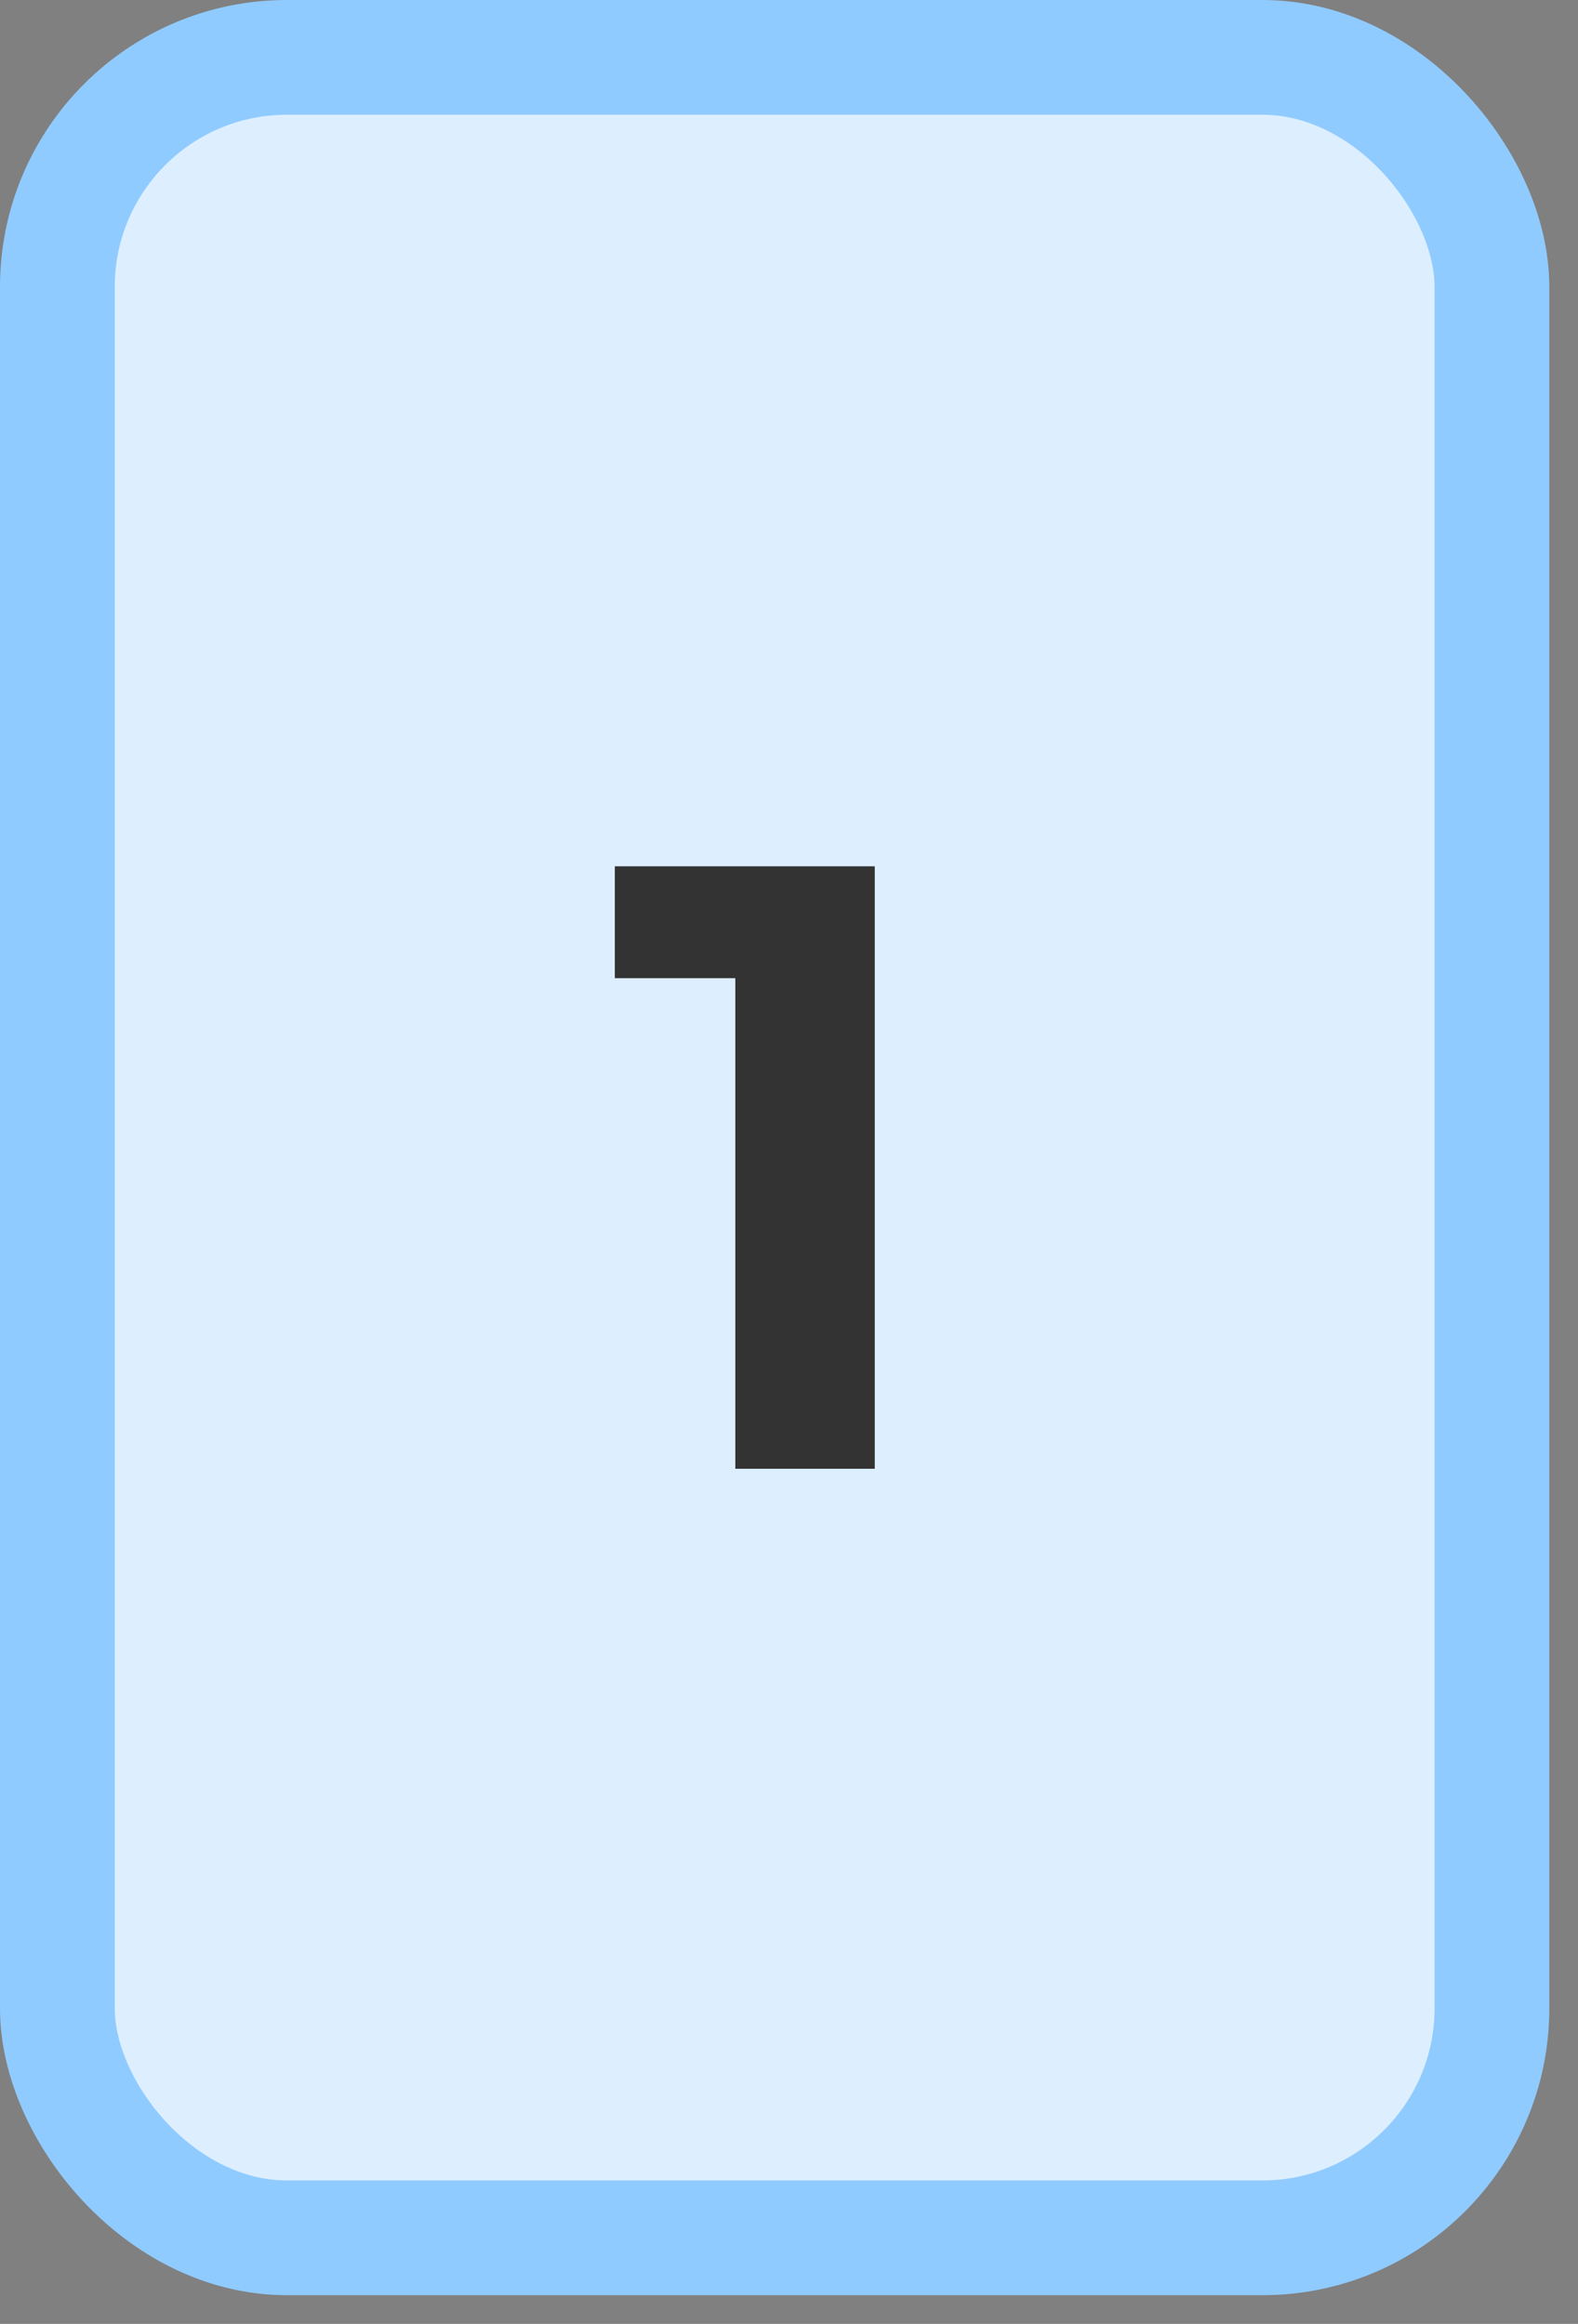
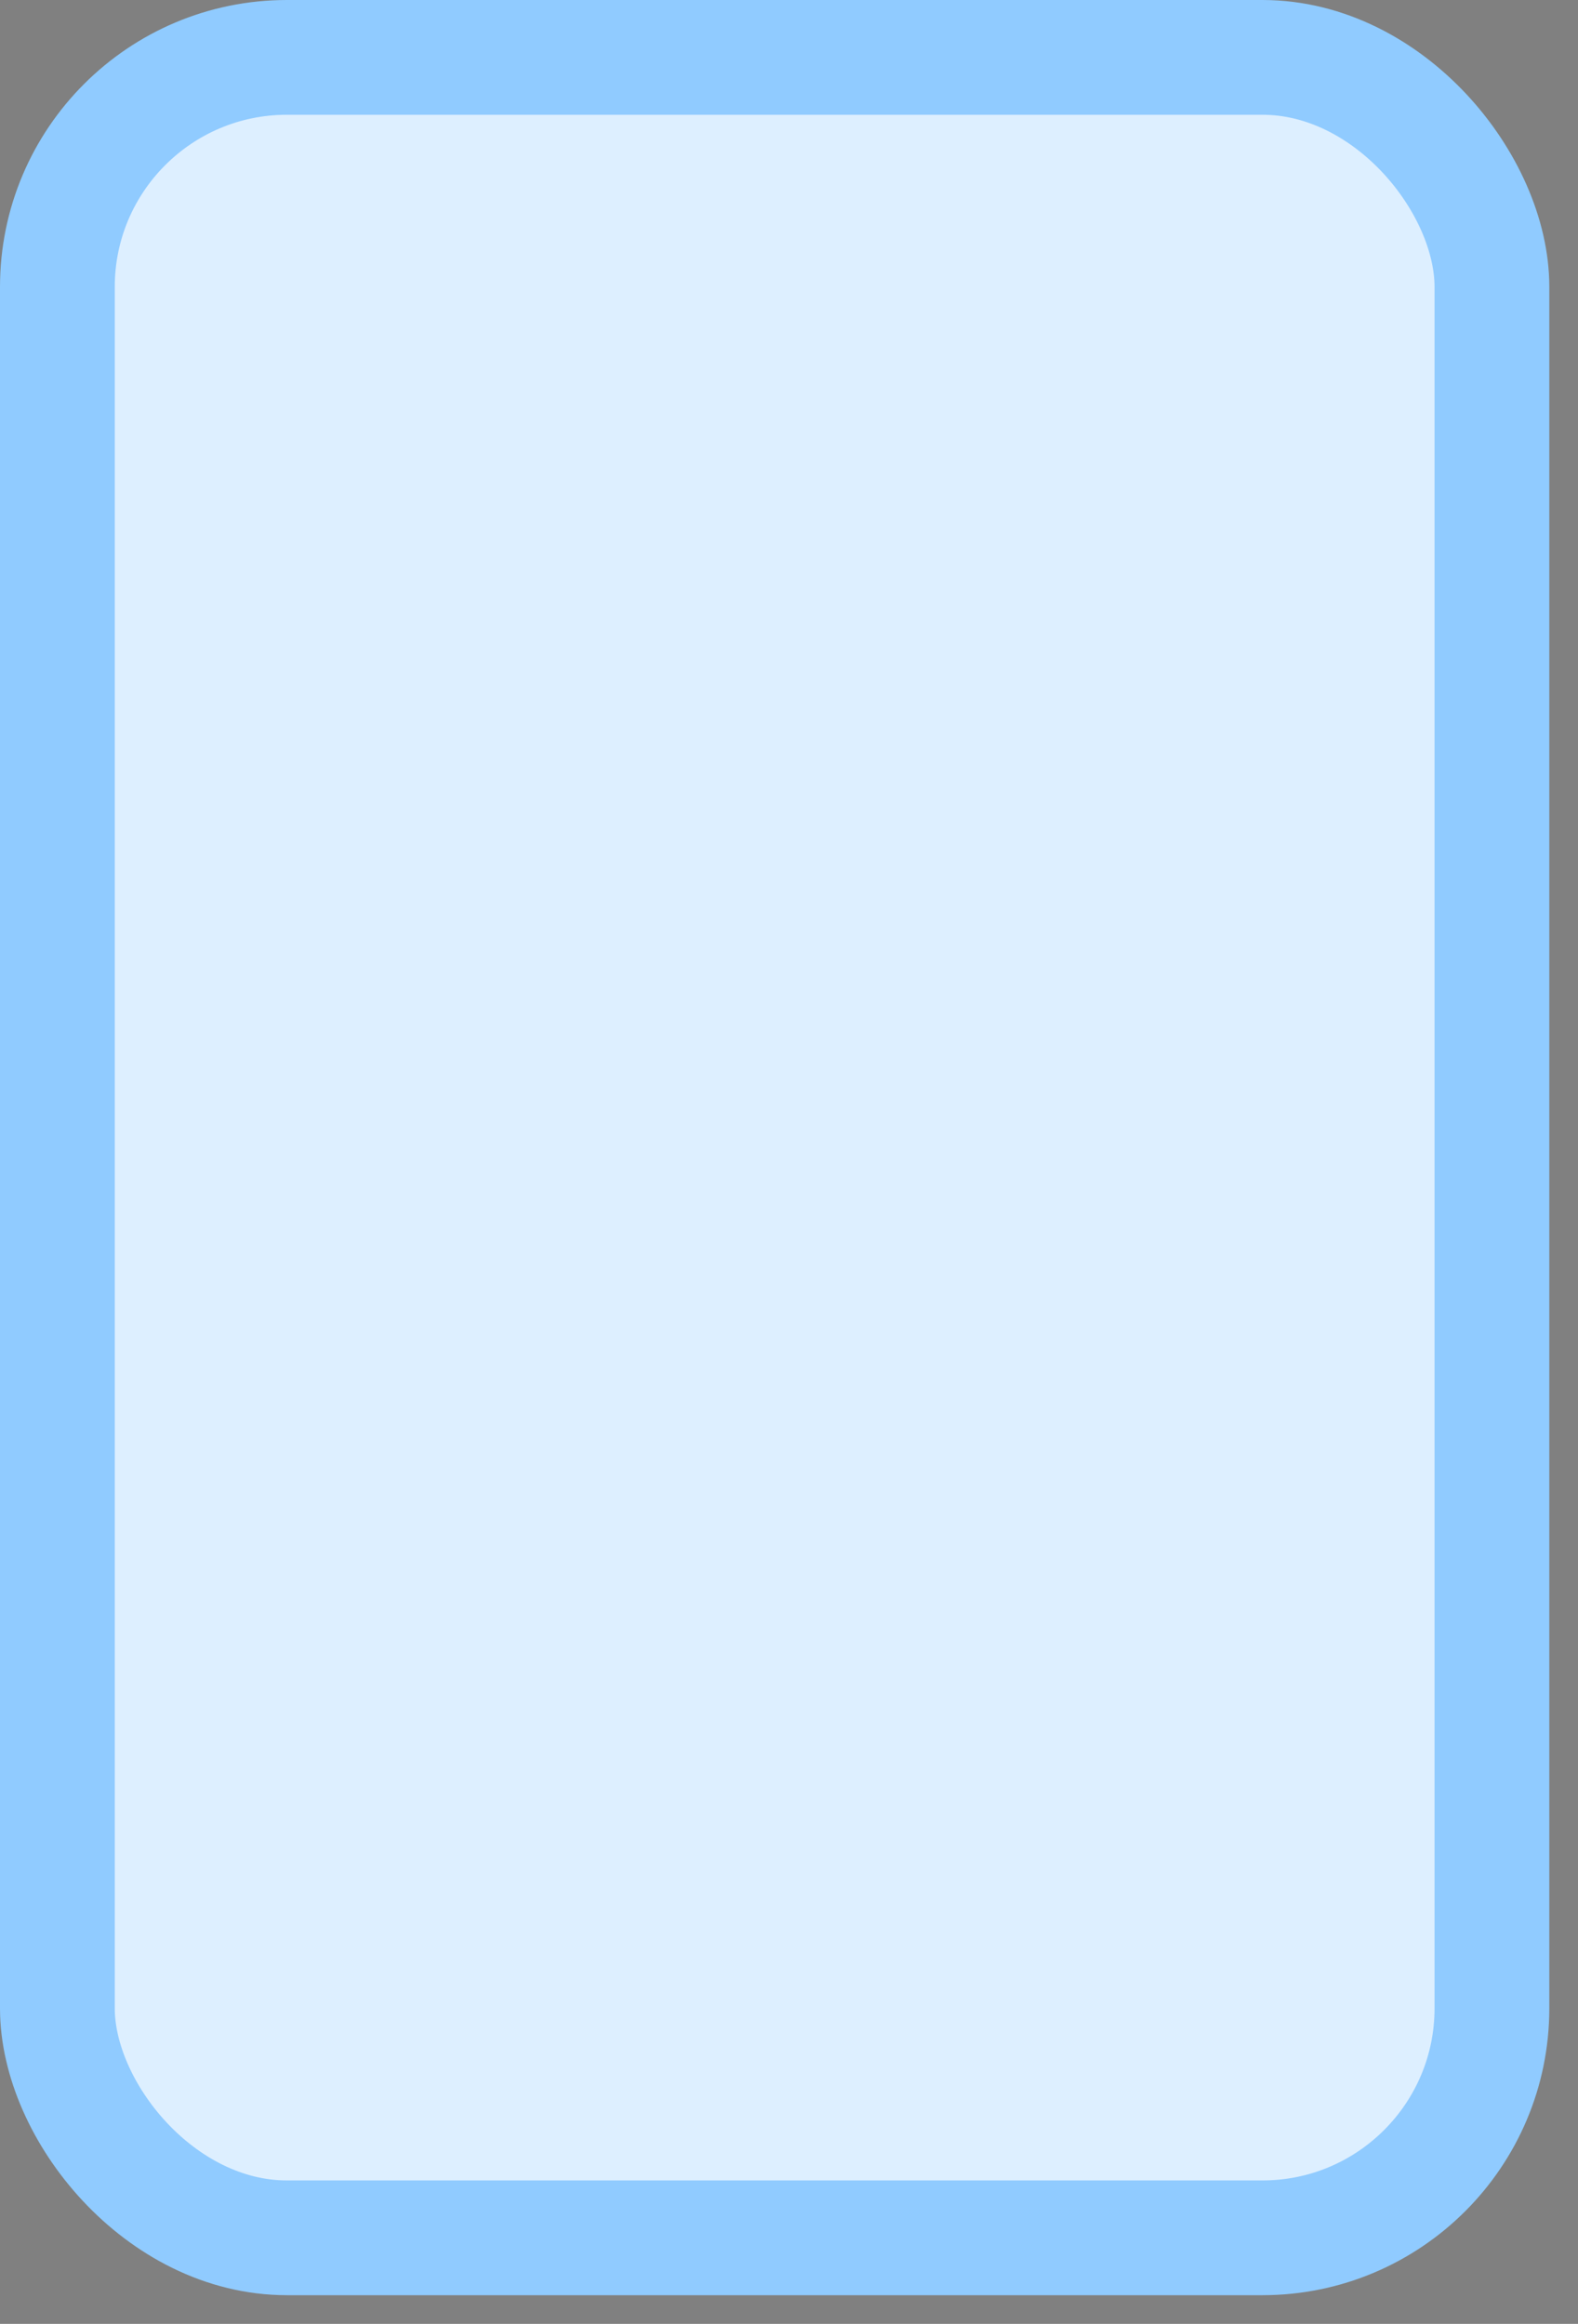
<svg xmlns="http://www.w3.org/2000/svg" width="55" height="81" viewBox="0 0 55 81" fill="none">
  <rect x="0" y="0" width="55" height="81" fill="#808080" stroke="none" />
  <rect x="2" y="2" width="50" height="76" rx="8" fill="#DDEFFF" stroke="#90CBFF" stroke-width="4" />
-   <path d="M21.429 30.195H30.489V51.195H25.629V34.095H21.429V30.195Z" fill="#333333" />
</svg>